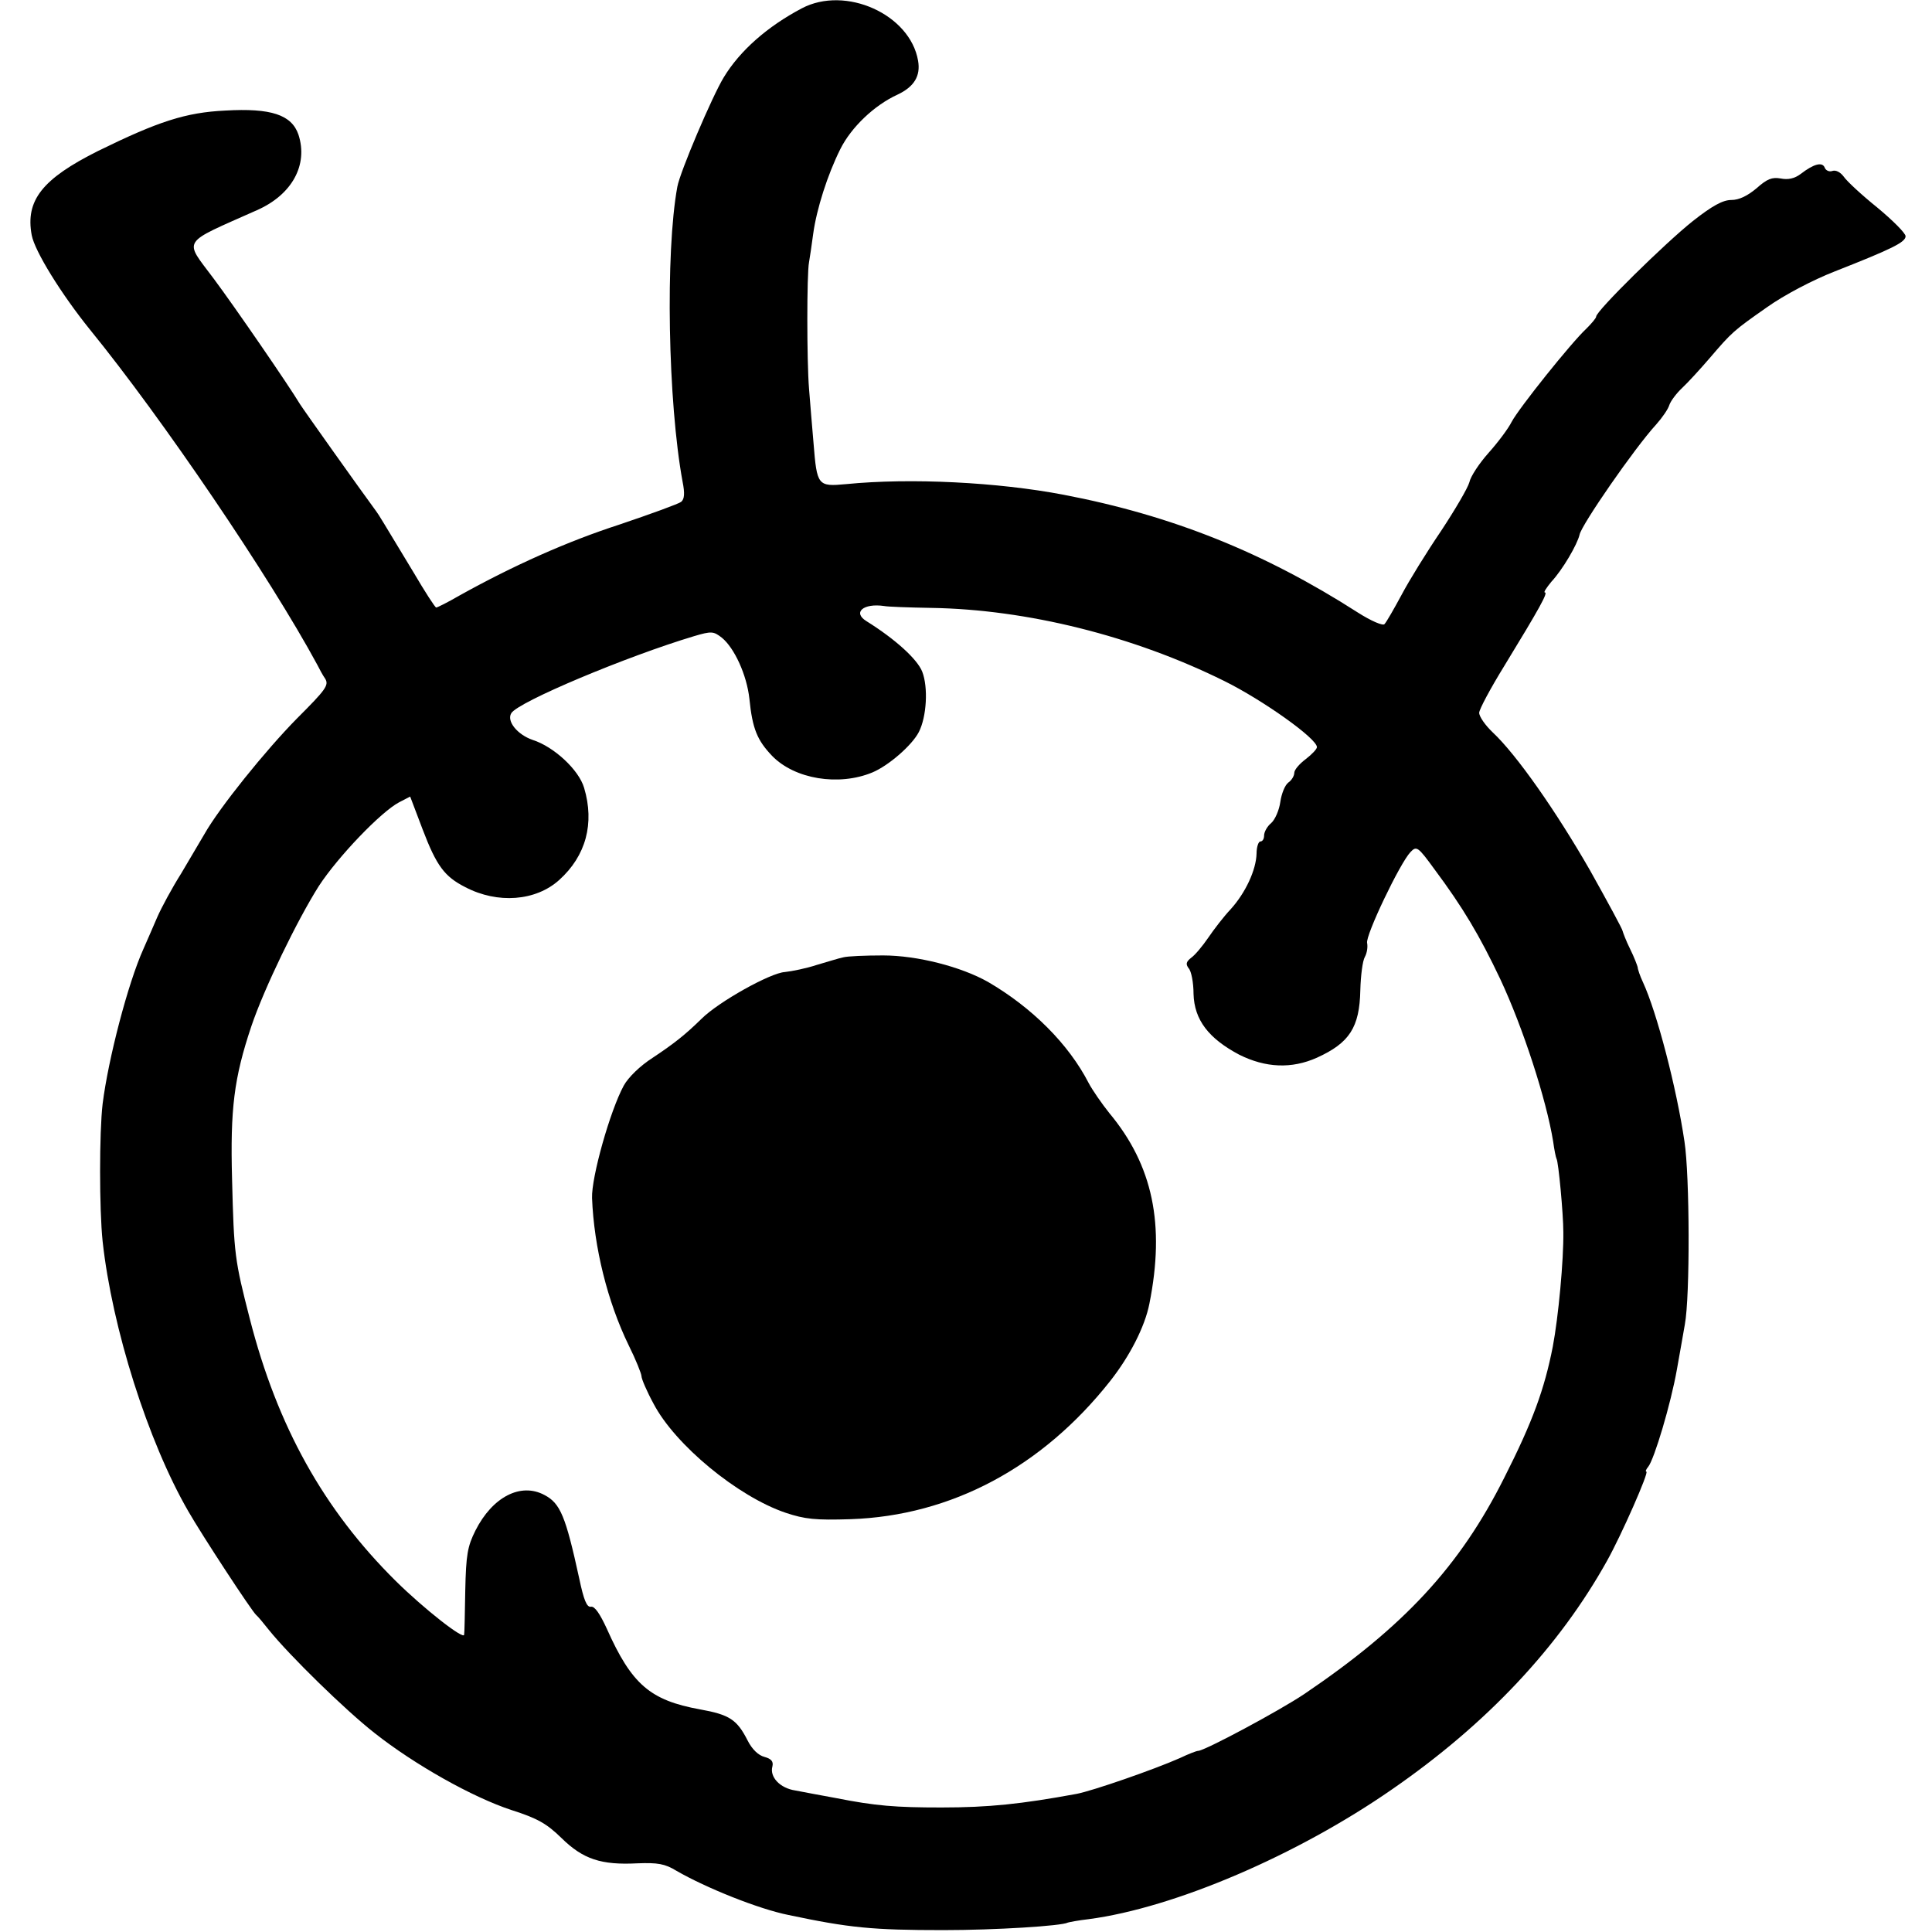
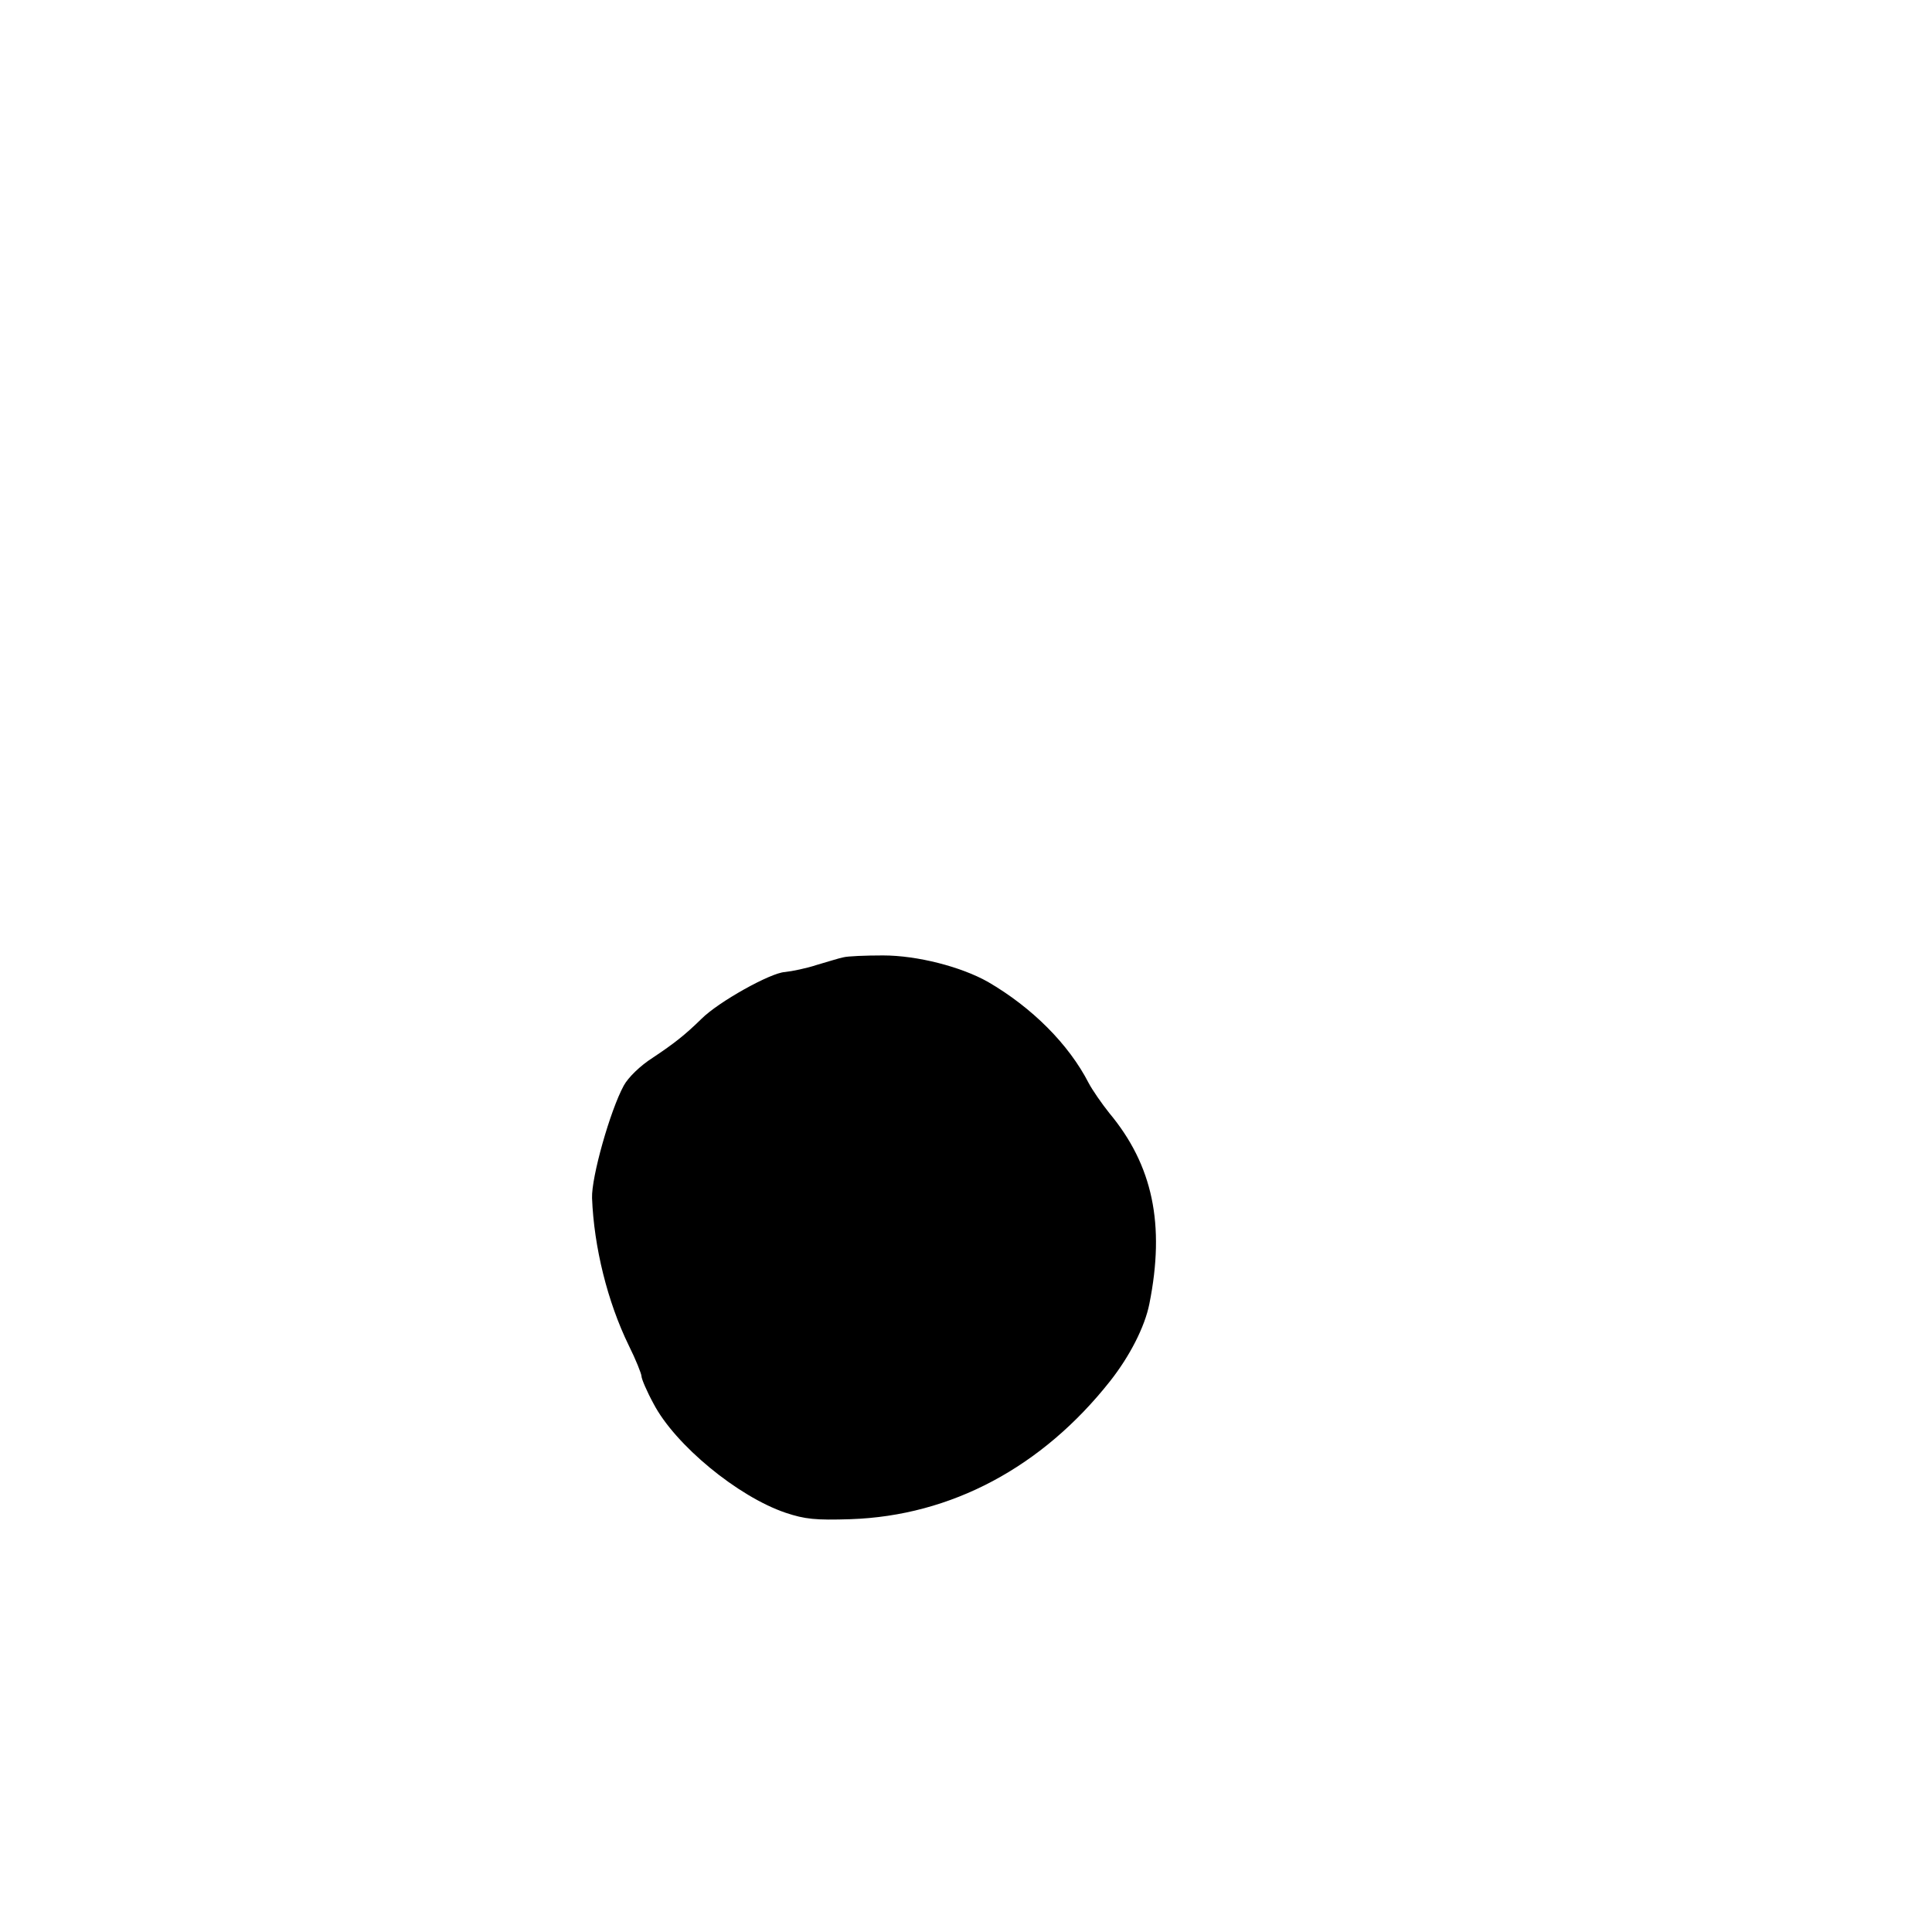
<svg xmlns="http://www.w3.org/2000/svg" version="1.0" width="512pt" height="512pt" viewBox="0 0 512 512" preserveAspectRatio="xMidYMid meet">
  <g transform="translate(0,512) scale(0.1,-0.1)" fill="#000000" stroke="none">
-     <path d="M2125 5098 c-91 -48 -164 -112 -207 -183 -31 -51 -116 -251 -123 -290 -32 -174 -25 -571 14 -782 6 -30 5 -46 -4 -53 -6 -5 -80 -32 -163 -60 -139 -45 -282 -109 -424 -188 -31 -18 -59 -32 -62 -32 -3 0 -30 42 -60 93 -87 144 -91 151 -99 162 -42 57 -194 271 -202 284 -30 50 -173 258 -229 333 -79 106 -89 90 115 181 93 41 136 120 110 200 -18 53 -73 71 -194 64 -105 -5 -178 -29 -337 -107 -148 -74 -193 -131 -176 -223 8 -43 79 -157 154 -250 193 -237 477 -656 603 -889 5 -10 14 -27 21 -37 10 -17 1 -29 -74 -104 -84 -85 -207 -238 -246 -307 -11 -19 -39 -66 -62 -105 -24 -38 -52 -90 -63 -115 -11 -25 -27 -63 -37 -85 -41 -91 -93 -291 -108 -410 -9 -76 -9 -280 0 -365 25 -229 120 -530 227 -715 36 -63 169 -266 180 -275 4 -3 19 -21 34 -40 54 -67 202 -212 280 -273 105 -83 259 -170 363 -204 69 -22 93 -36 132 -74 57 -56 105 -72 201 -67 54 2 73 -1 104 -20 78 -45 217 -101 297 -117 161 -34 222 -40 410 -40 137 0 314 11 330 20 3 1 28 6 55 9 227 30 552 169 804 344 252 174 443 378 570 606 38 68 112 236 104 236 -3 0 -1 6 5 13 16 20 60 167 76 258 8 46 18 100 21 119 14 74 13 395 -1 485 -21 142 -73 342 -110 422 -8 17 -14 35 -14 40 -1 4 -9 26 -20 48 -11 22 -19 44 -20 48 0 4 -39 76 -86 160 -90 157 -195 307 -258 366 -20 19 -36 42 -36 52 0 9 30 65 67 125 94 154 116 194 107 194 -4 0 4 12 17 28 30 32 69 99 75 125 5 26 146 230 203 292 16 18 32 41 35 52 4 11 19 31 34 45 15 14 47 49 72 78 60 70 63 73 153 136 45 32 121 72 180 95 150 59 187 77 187 93 0 8 -34 42 -75 76 -41 33 -81 70 -89 82 -9 12 -21 18 -30 15 -8 -3 -17 1 -20 8 -6 17 -29 11 -64 -16 -16 -12 -33 -16 -53 -12 -23 4 -36 -1 -64 -26 -24 -20 -46 -31 -67 -31 -22 0 -50 -15 -102 -56 -73 -58 -256 -238 -256 -253 0 -4 -12 -18 -26 -32 -40 -37 -179 -211 -198 -247 -9 -18 -36 -54 -61 -82 -25 -28 -48 -63 -51 -78 -4 -15 -38 -73 -75 -129 -38 -56 -85 -132 -105 -170 -20 -37 -40 -72 -45 -77 -4 -5 -35 8 -71 31 -248 159 -492 257 -780 312 -173 33 -404 45 -576 28 -75 -7 -77 -4 -86 108 -4 44 -9 109 -12 145 -6 74 -6 305 0 335 2 11 7 45 11 75 9 66 38 157 72 225 29 58 90 116 151 144 45 21 62 50 55 90 -21 123 -192 200 -308 139z m343 -1589 c253 -4 535 -74 777 -194 101 -50 245 -152 245 -175 0 -5 -13 -19 -30 -32 -16 -12 -30 -28 -30 -36 0 -8 -7 -20 -16 -26 -9 -7 -18 -30 -21 -51 -3 -22 -14 -47 -24 -56 -11 -9 -19 -24 -19 -33 0 -9 -4 -16 -10 -16 -5 0 -10 -15 -10 -32 -1 -43 -29 -104 -69 -148 -18 -19 -44 -53 -59 -75 -15 -22 -35 -46 -45 -53 -14 -11 -15 -17 -7 -28 7 -7 13 -38 13 -68 2 -69 40 -118 121 -161 70 -35 139 -38 206 -8 86 39 113 80 115 179 1 38 6 78 12 88 6 11 8 27 6 37 -5 19 87 212 115 241 16 17 20 14 63 -45 76 -102 120 -176 175 -292 60 -128 122 -319 140 -430 3 -22 7 -42 9 -46 5 -7 18 -146 18 -194 1 -74 -13 -225 -28 -304 -22 -112 -53 -198 -128 -346 -118 -236 -267 -396 -530 -574 -67 -45 -265 -151 -282 -151 -4 0 -25 -8 -48 -19 -70 -31 -232 -87 -274 -95 -147 -27 -233 -36 -358 -36 -121 0 -174 4 -280 25 -38 7 -87 16 -107 20 -41 6 -69 36 -61 64 3 13 -3 20 -21 25 -16 4 -33 20 -45 44 -28 55 -48 68 -126 82 -132 24 -181 66 -247 214 -18 39 -32 60 -42 58 -11 -2 -19 18 -31 75 -36 165 -50 199 -92 221 -63 34 -138 -5 -183 -94 -21 -42 -25 -64 -27 -159 -1 -60 -2 -113 -3 -117 0 -15 -106 68 -181 142 -191 189 -314 410 -387 695 -40 156 -42 170 -47 370 -5 186 5 268 51 405 34 101 122 282 179 372 51 78 165 197 213 222 l29 15 33 -87 c37 -97 58 -125 113 -153 86 -45 187 -37 249 19 71 64 94 150 66 244 -14 48 -80 109 -136 127 -41 14 -70 50 -57 71 18 30 307 151 484 204 47 14 52 13 74 -4 33 -27 66 -98 73 -162 8 -80 21 -110 60 -151 60 -62 177 -81 266 -44 43 18 105 72 123 107 21 41 25 119 9 160 -13 33 -71 86 -148 134 -37 23 -8 48 47 40 9 -2 66 -4 125 -5z" />
    <path d="M2235 2583 c-11 -2 -42 -12 -70 -20 -27 -9 -66 -17 -85 -19 -38 -2 -176 -79 -221 -124 -44 -43 -72 -65 -129 -103 -33 -21 -65 -52 -77 -74 -36 -66 -86 -243 -84 -298 5 -130 41 -275 97 -390 19 -38 34 -76 34 -82 0 -7 14 -40 32 -73 57 -109 223 -246 350 -289 51 -17 79 -20 172 -17 267 9 508 138 688 366 52 66 92 144 104 205 42 210 9 367 -106 505 -20 25 -45 61 -55 80 -53 103 -150 200 -267 268 -71 40 -187 70 -278 70 -47 0 -94 -2 -105 -5z" />
  </g>
</svg>